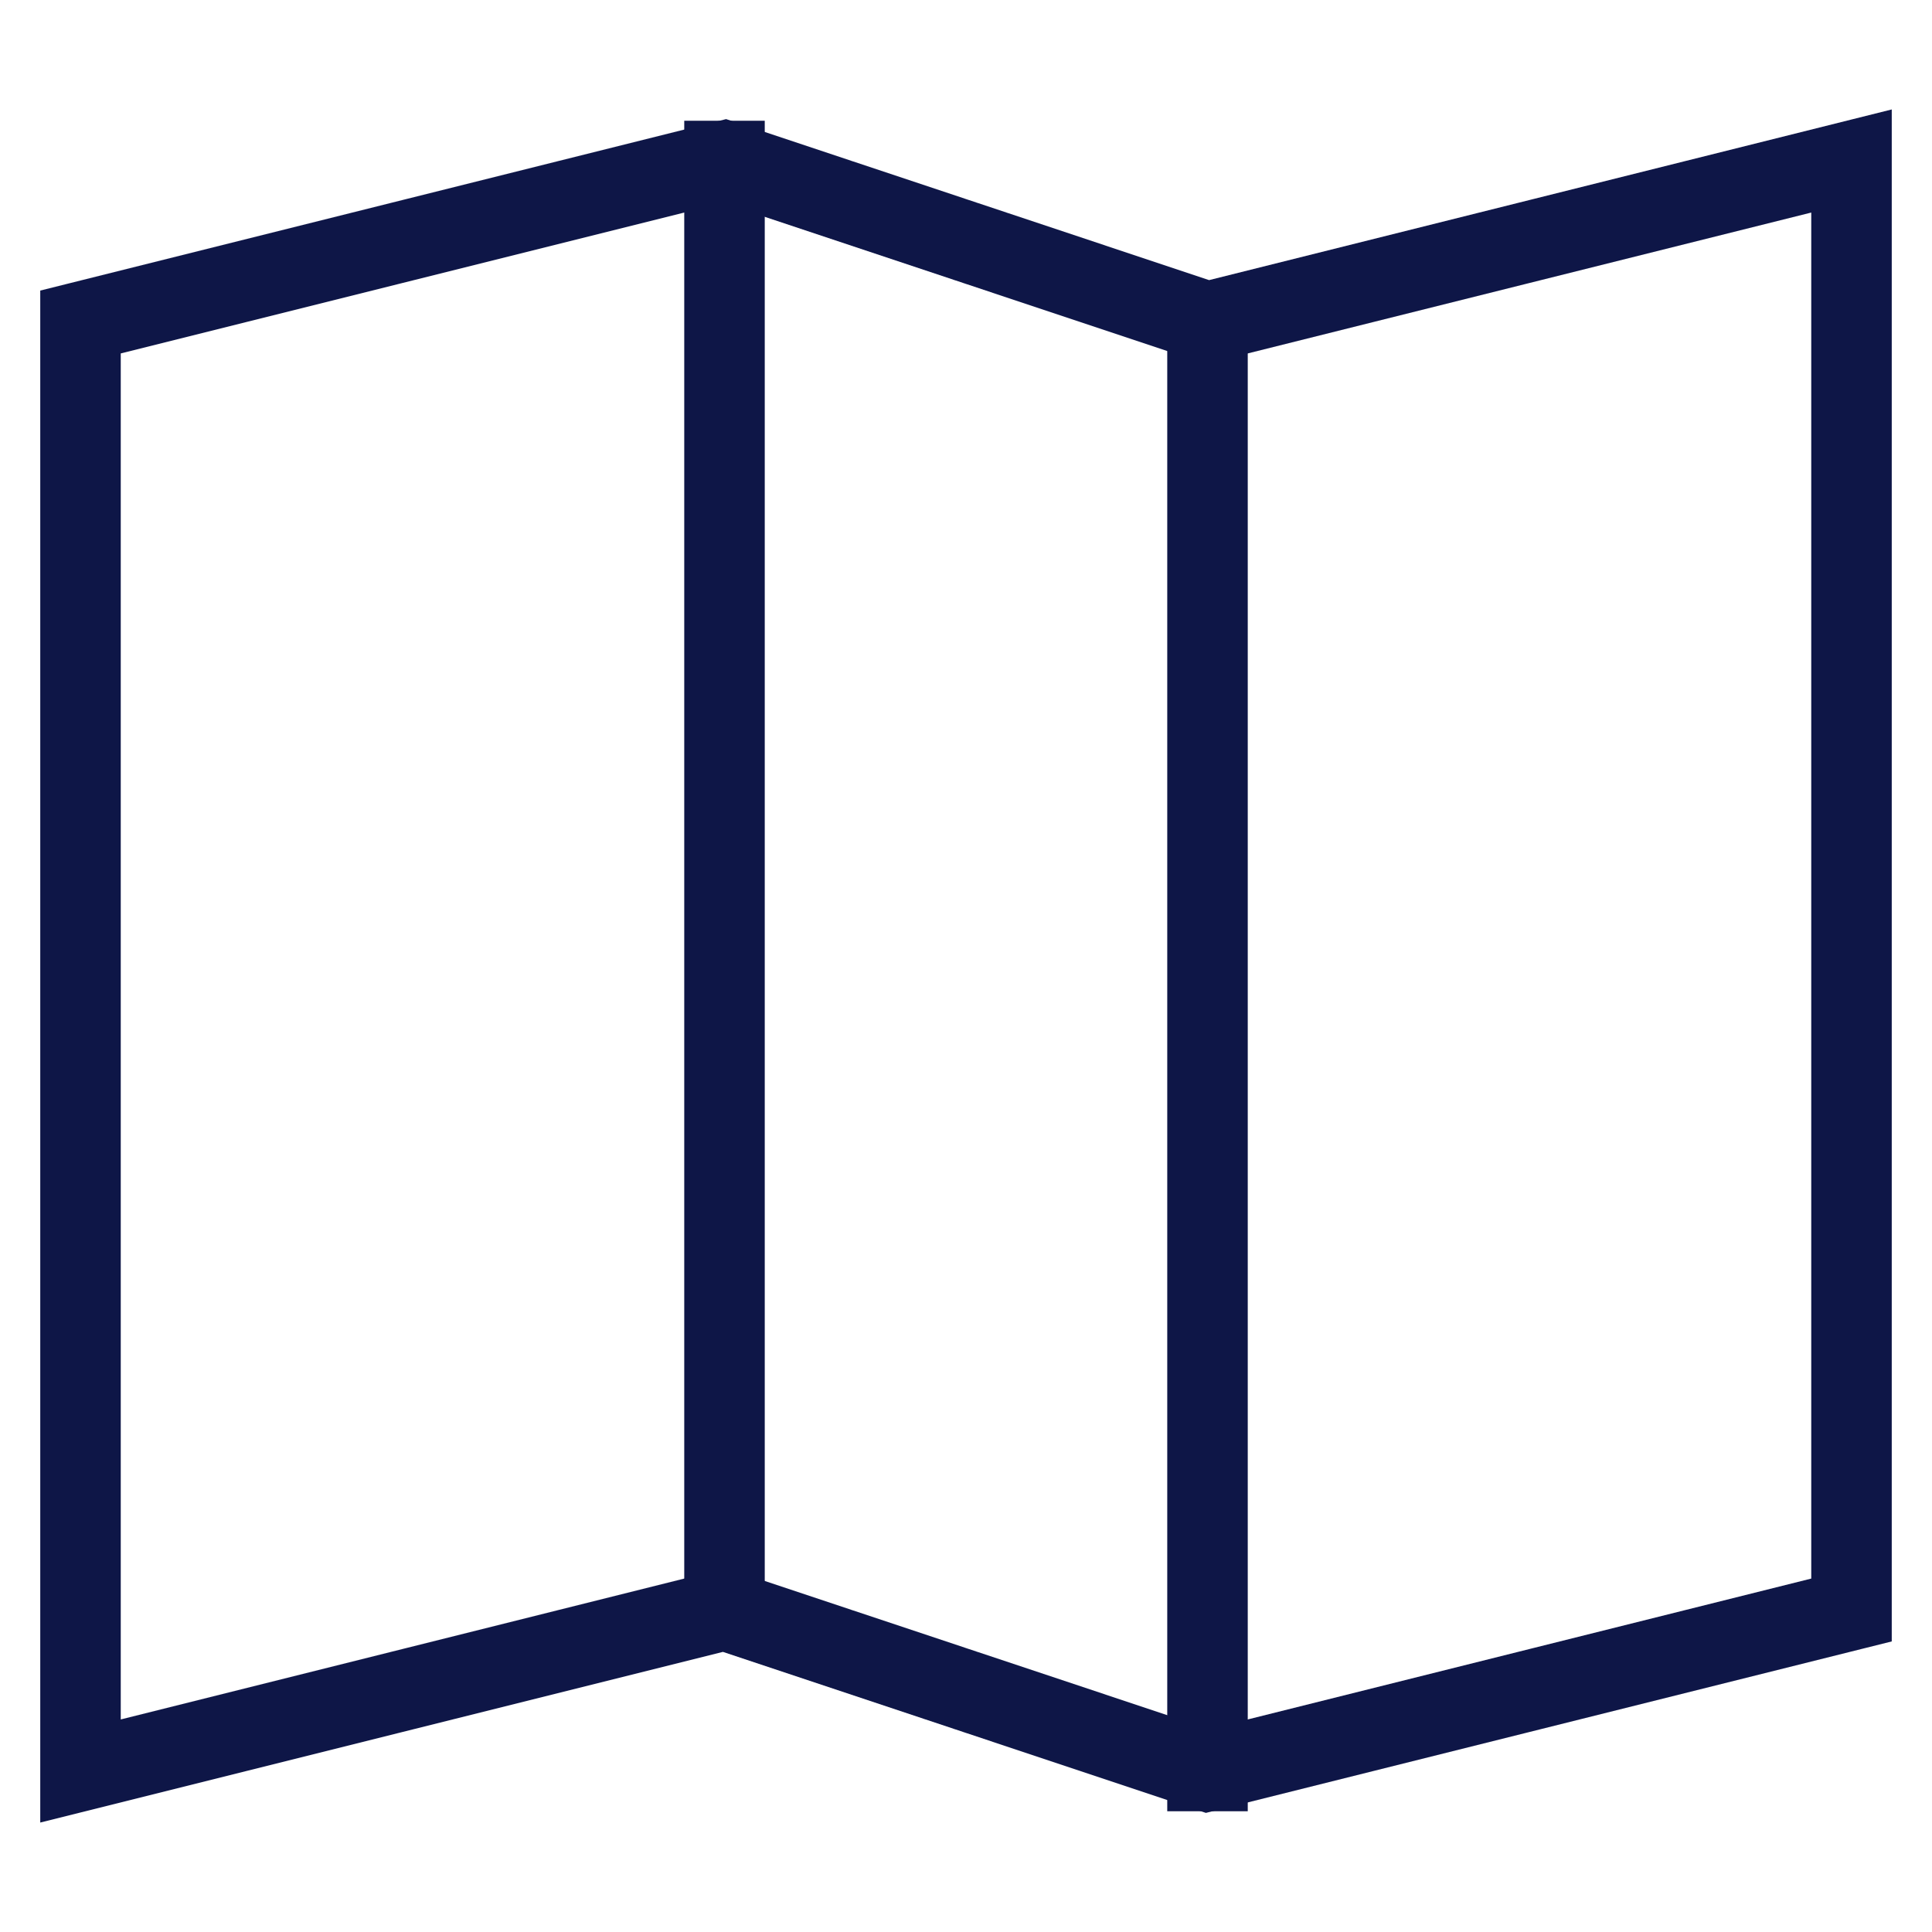
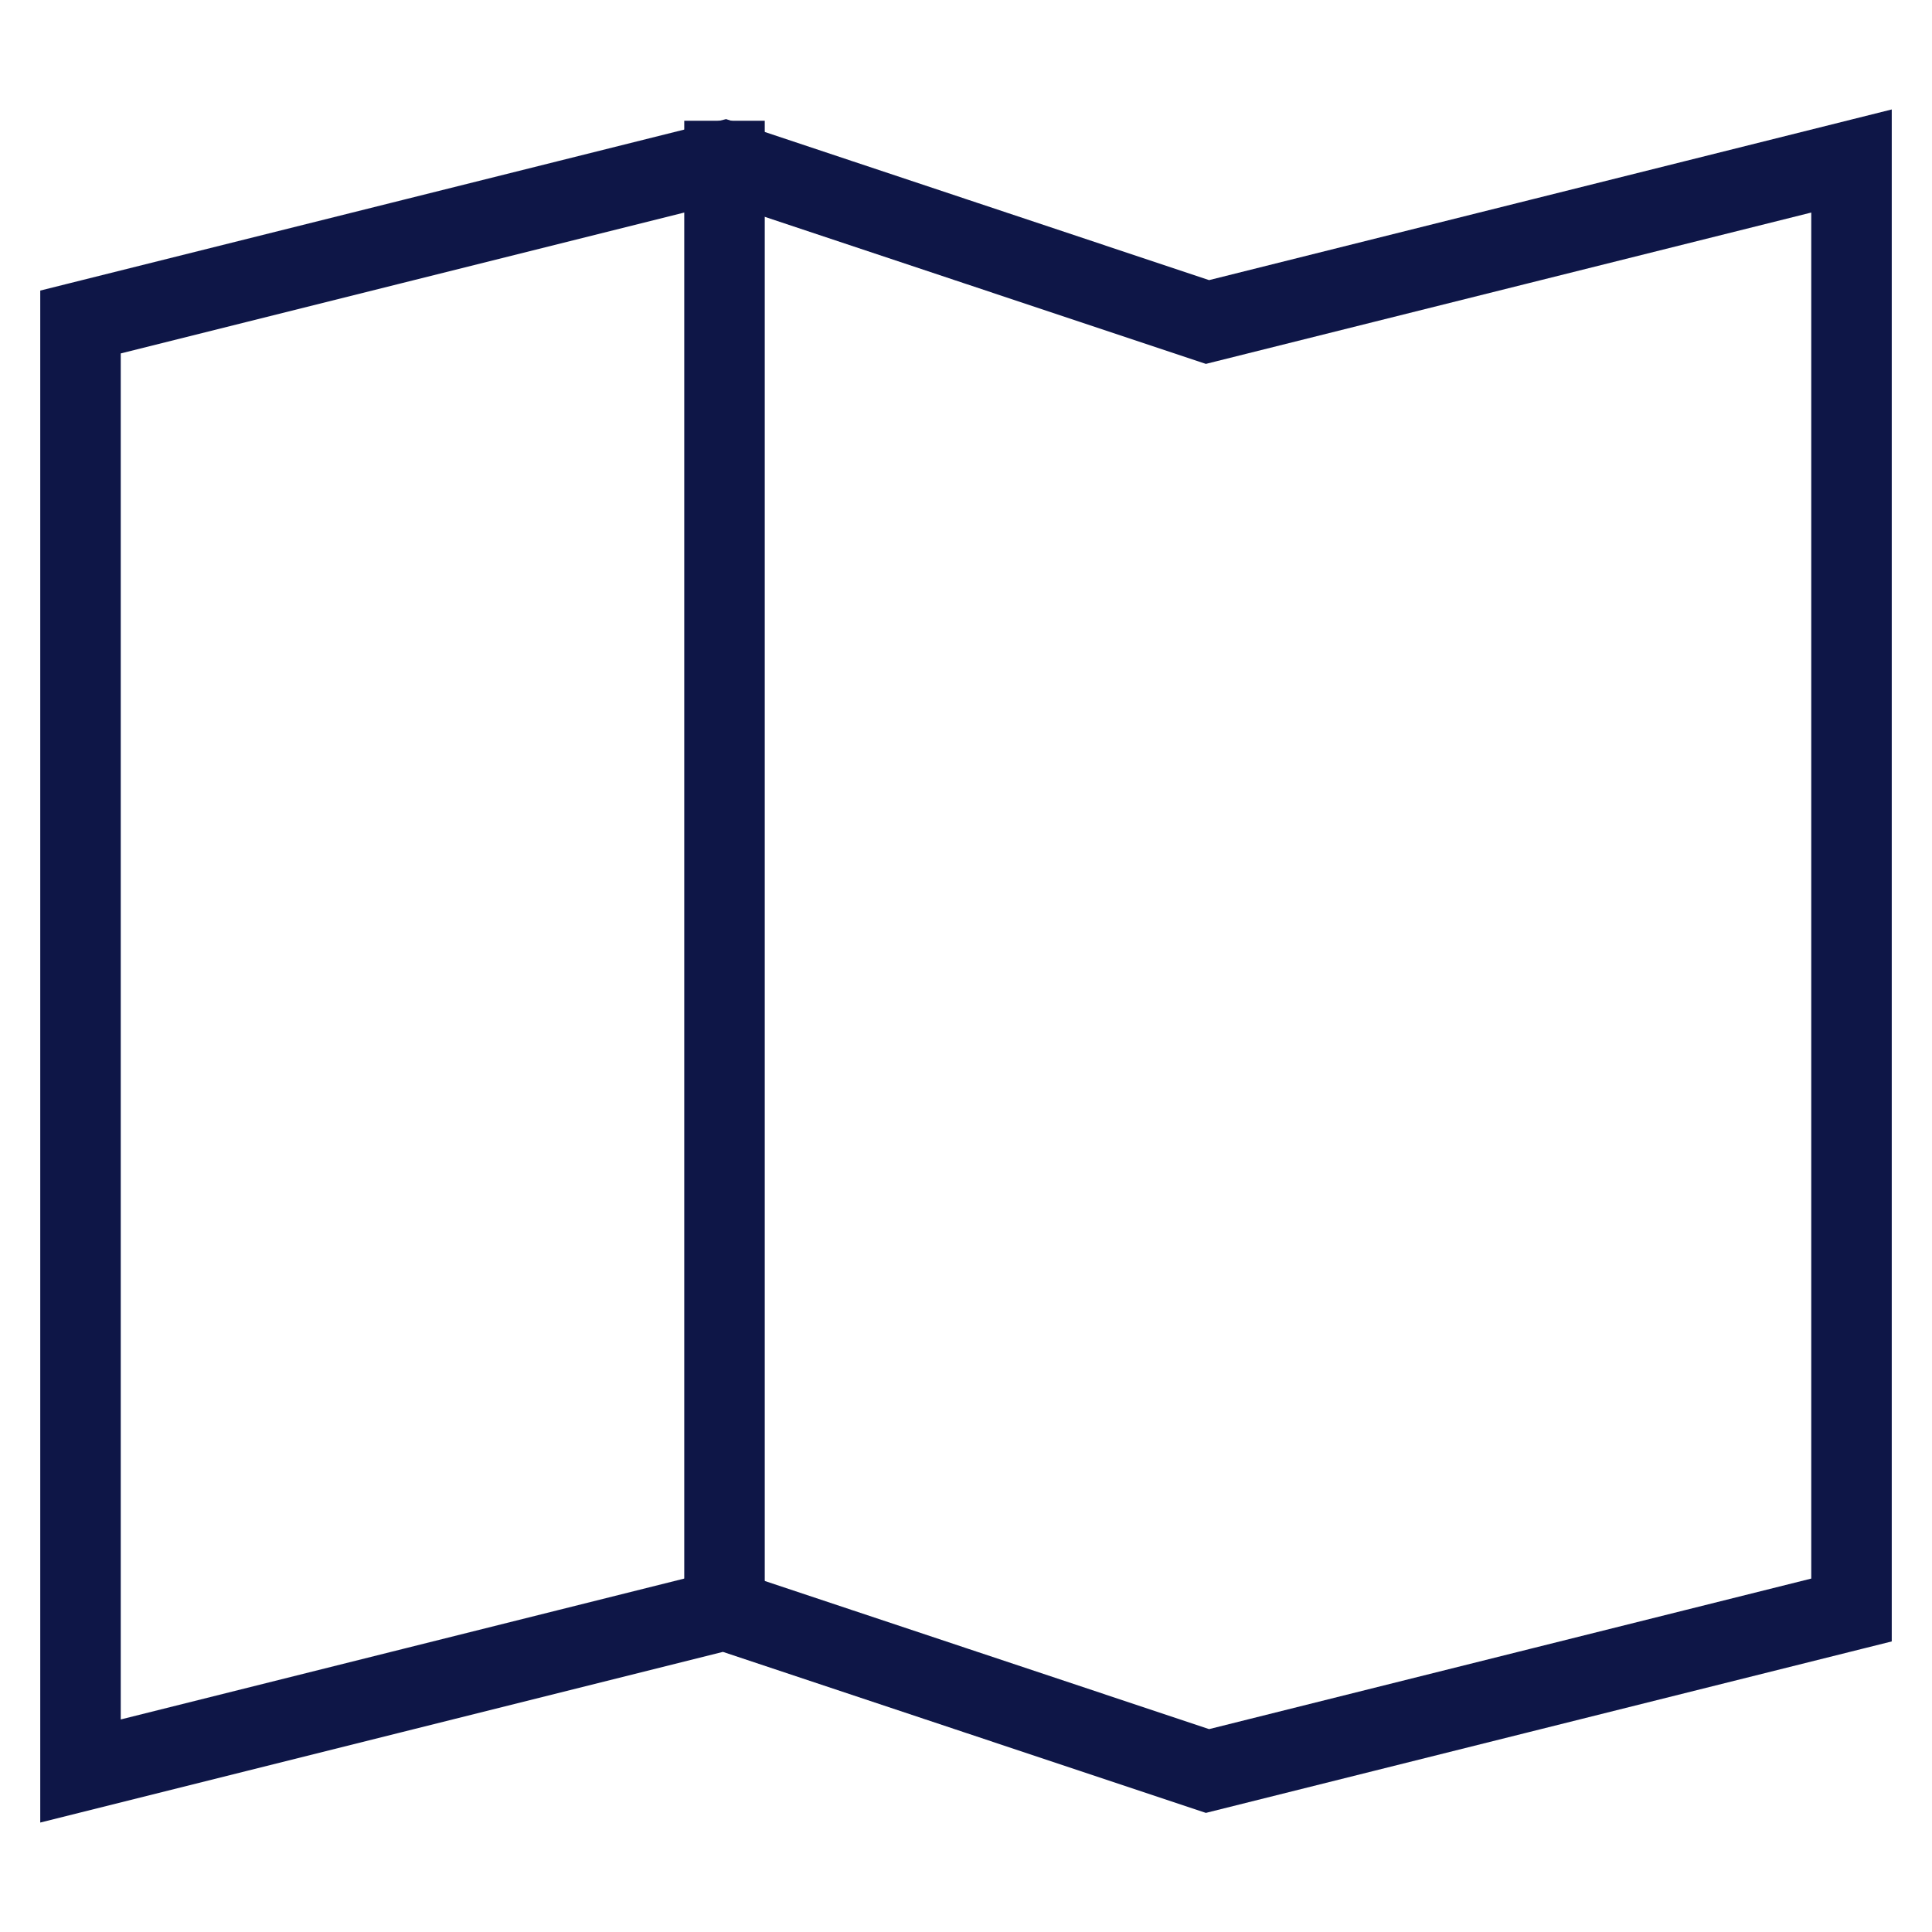
<svg xmlns="http://www.w3.org/2000/svg" width="48" height="48" viewBox="0 0 48 48">
  <g class="nc-icon-wrapper" fill="#0e1647" stroke-linecap="square" stroke-linejoin="miter" stroke-miterlimit="10">
    <line data-cap="butt" data-color="color-2" fill="none" stroke="#0e1647" stroke-width="2" x1="18" y1="4" x2="18" y2="40" stroke-linecap="butt" />
-     <line data-cap="butt" data-color="color-2" fill="none" stroke="#0e1647" stroke-width="2" x1="30" y1="8" x2="30" y2="44" stroke-linecap="butt" />
    <polygon fill="none" stroke="#0e1647" stroke-width="2" points="2,8 18,4 30,8 46,4 46,40 30,44 18,40 2,44 " />
  </g>
</svg>